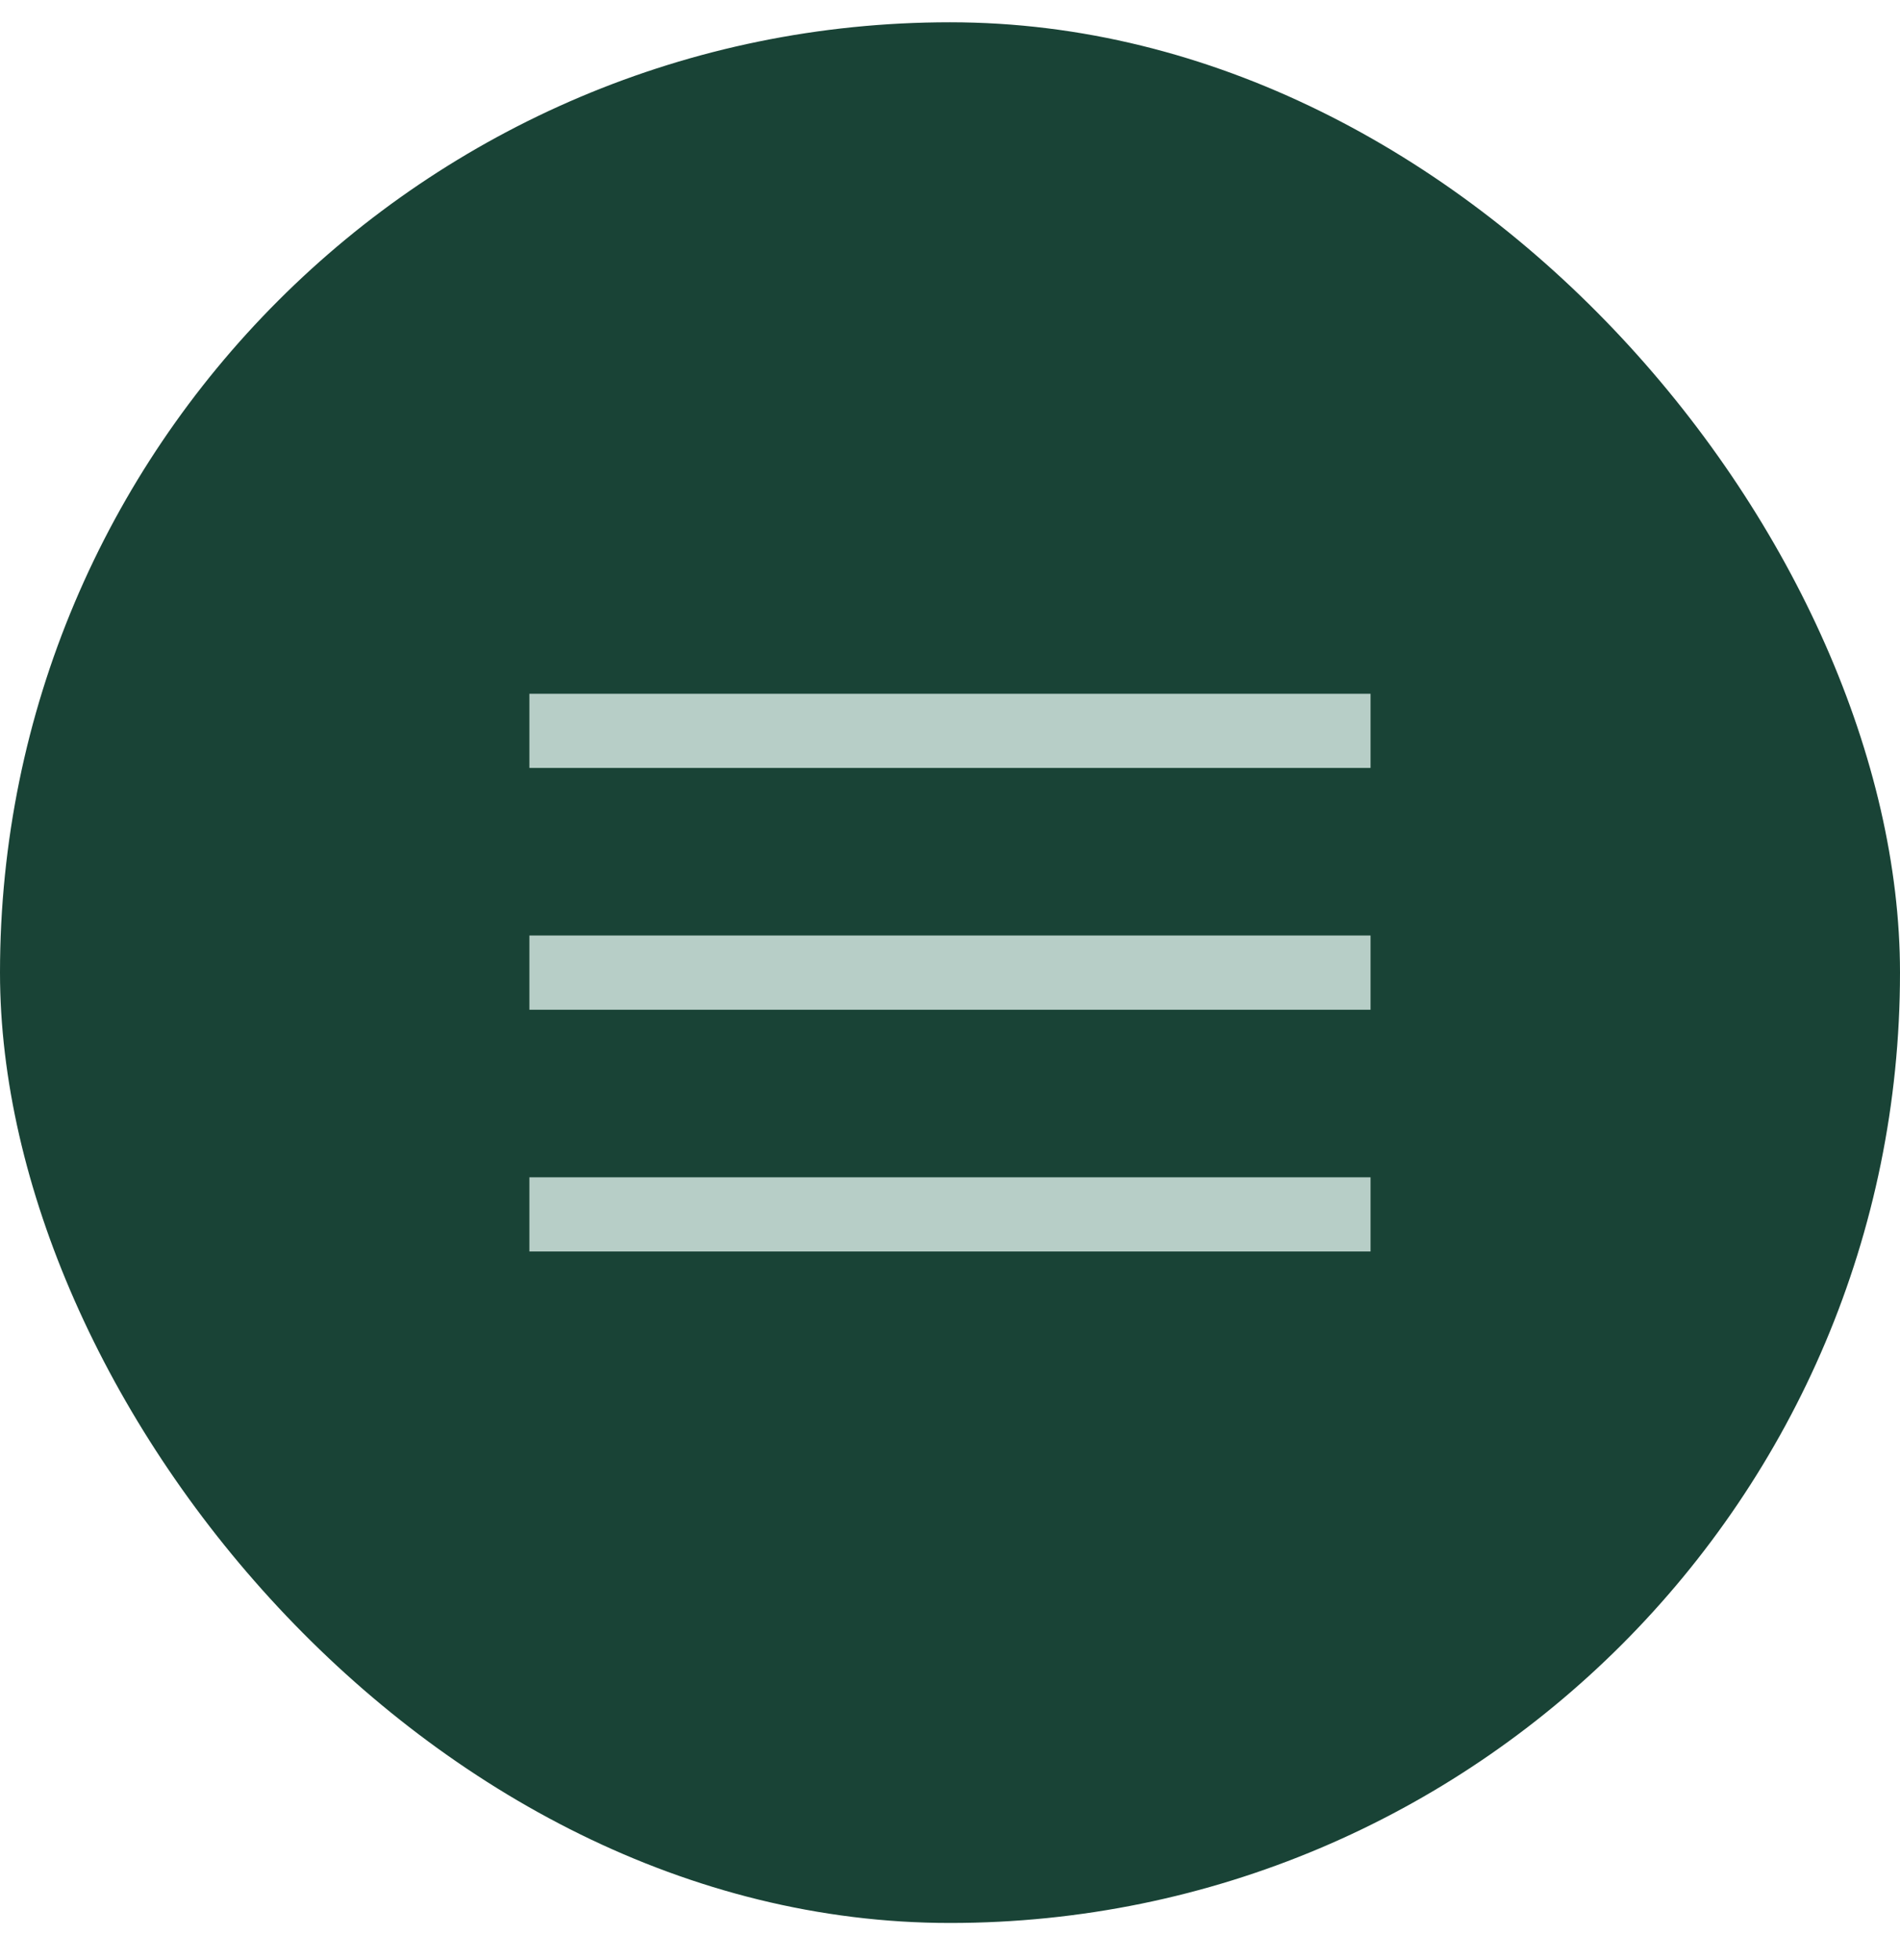
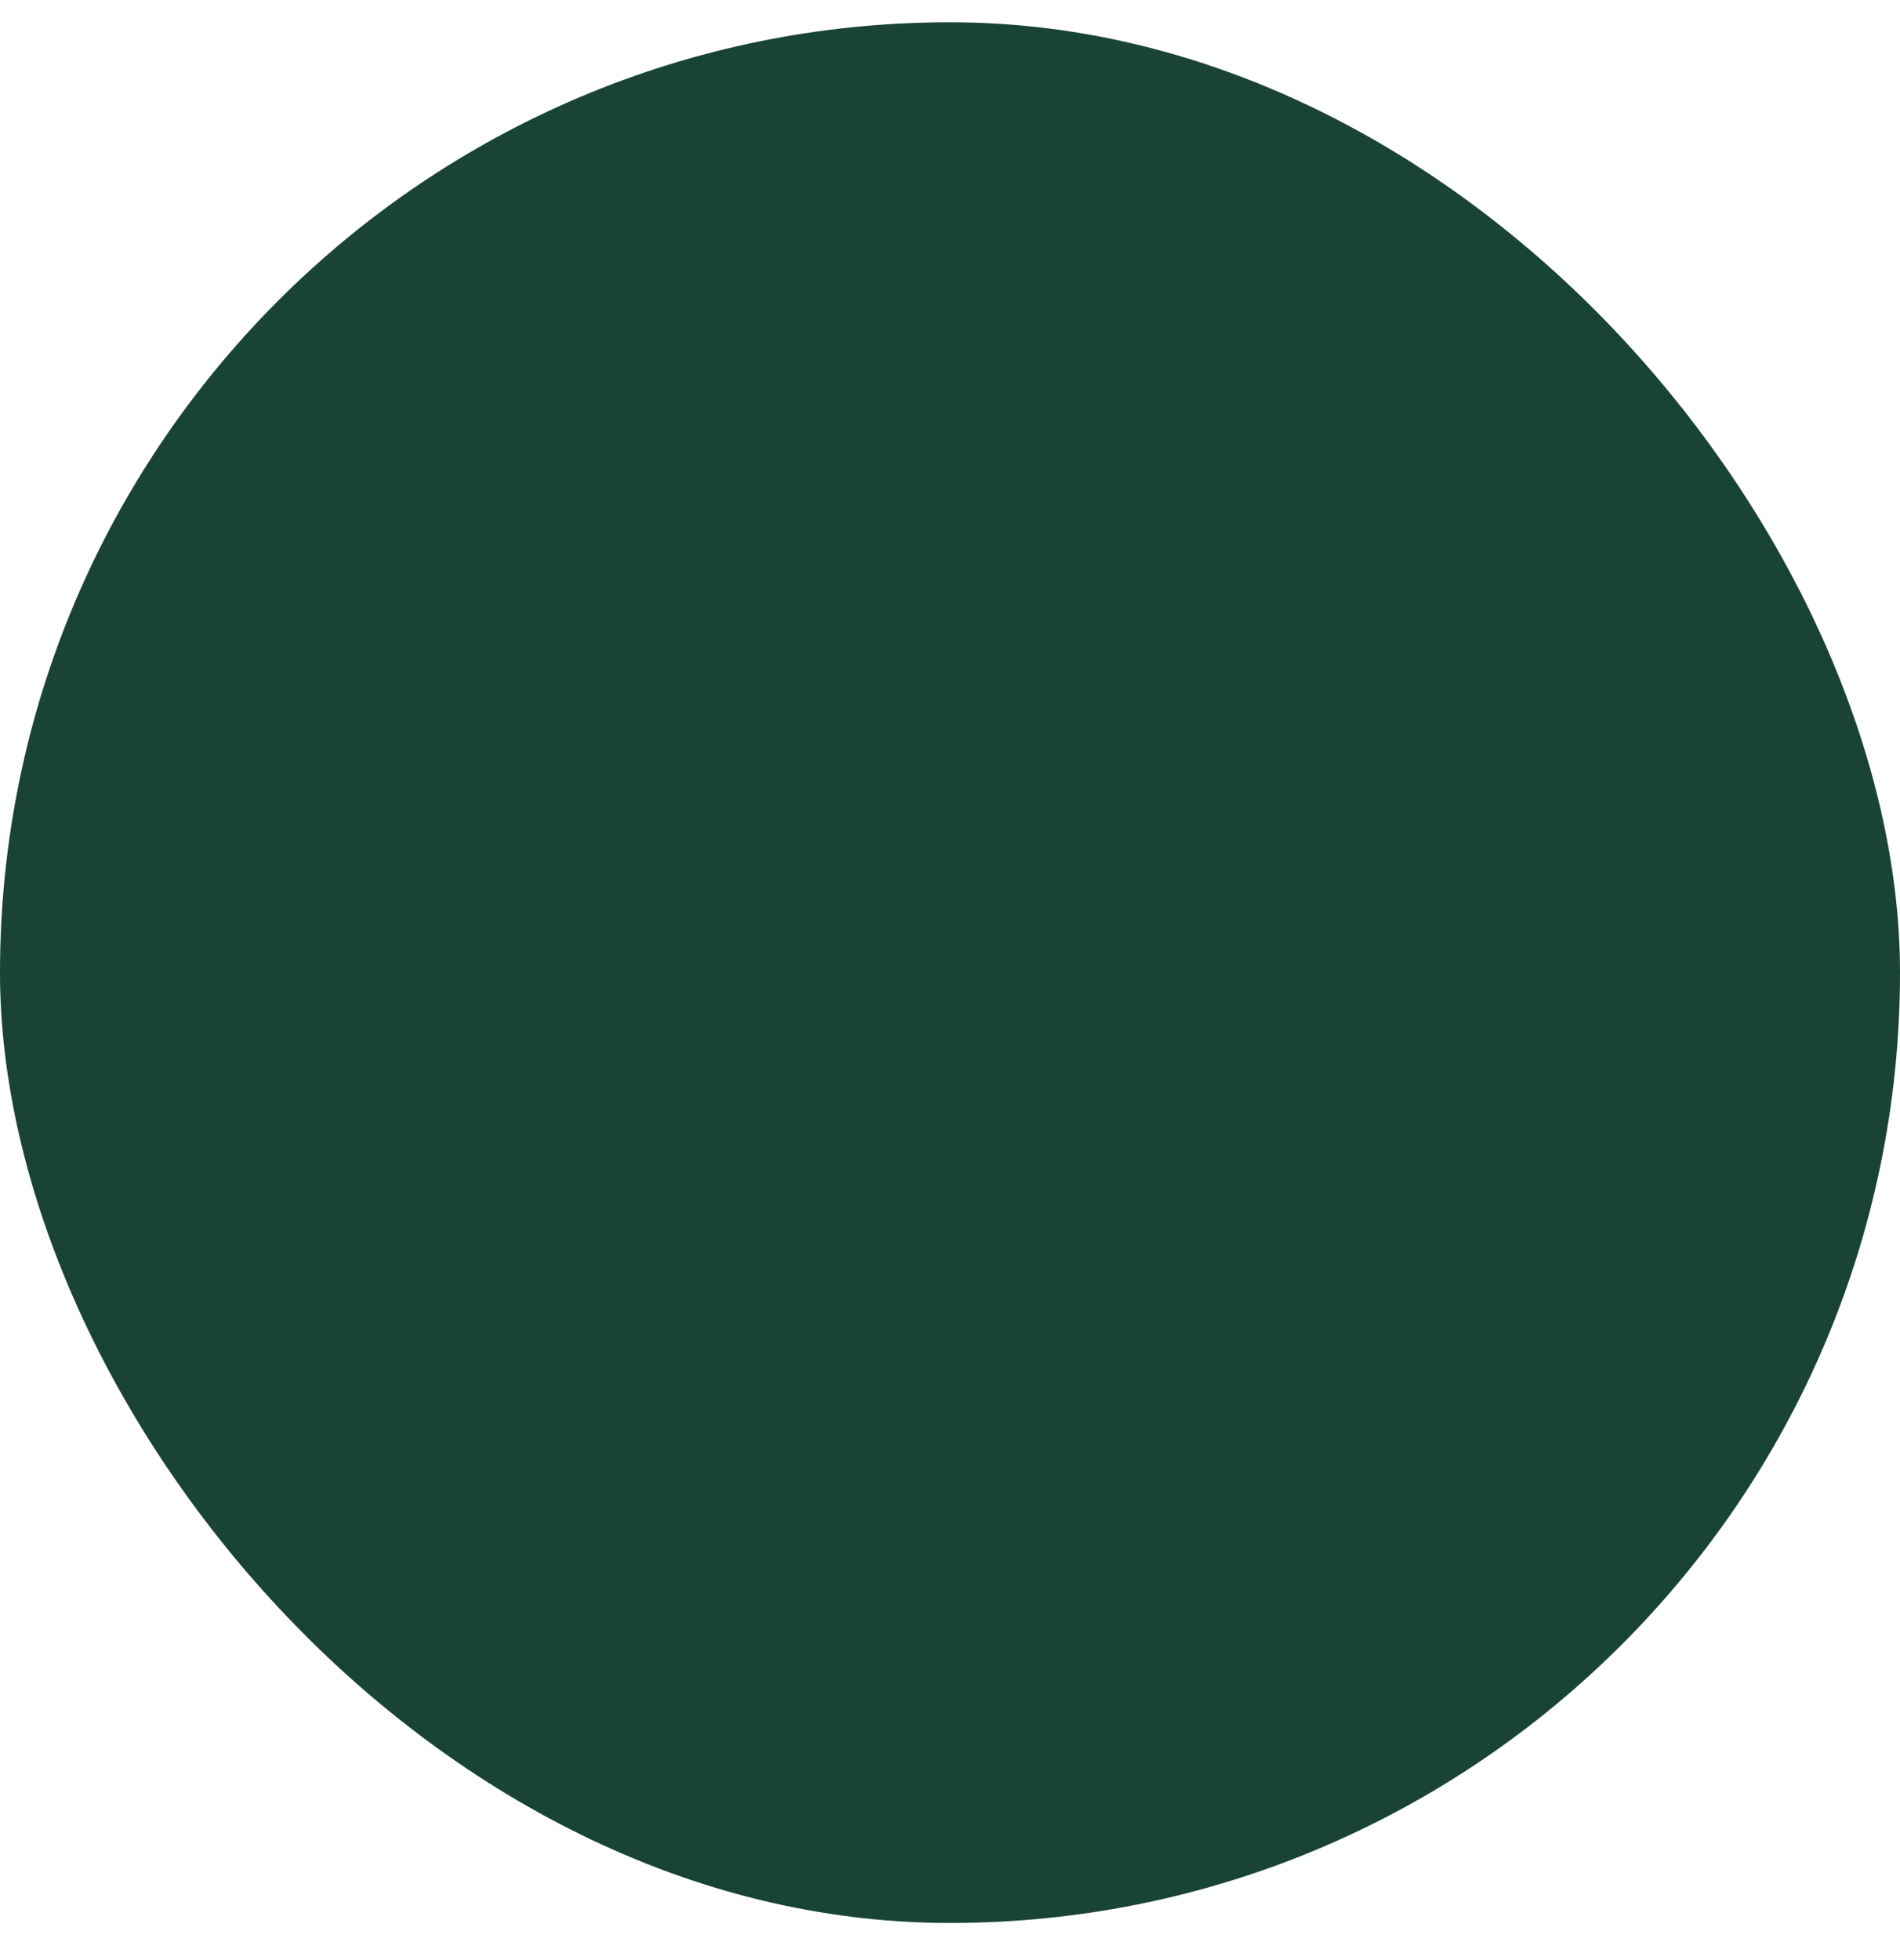
<svg xmlns="http://www.w3.org/2000/svg" width="32" height="33" viewBox="0 0 32 33" fill="none">
  <rect y="0.375" width="32" height="32" rx="16" fill="#194336" />
  <mask id="mask0_2001_517" style="mask-type:alpha" maskUnits="userSpaceOnUse" x="6" y="6" width="20" height="21">
-     <rect x="6" y="6.375" width="20" height="20" fill="#D9D9D9" />
-   </mask>
+     </mask>
  <g mask="url(#mask0_2001_517)">
    <mask id="mask1_2001_517" style="mask-type:alpha" maskUnits="userSpaceOnUse" x="6" y="6" width="20" height="21">
-       <rect x="6" y="6.375" width="20" height="20" fill="#D9D9D9" />
-     </mask>
+       </mask>
    <g mask="url(#mask1_2001_517)">
-       <path d="M8.916 21.07V19.821H23.083V21.07H8.916ZM8.916 17V15.75H23.083V17H8.916ZM8.916 12.929V11.68H23.083V12.929H8.916Z" fill="#B7CEC7" />
-     </g>
+       </g>
  </g>
</svg>